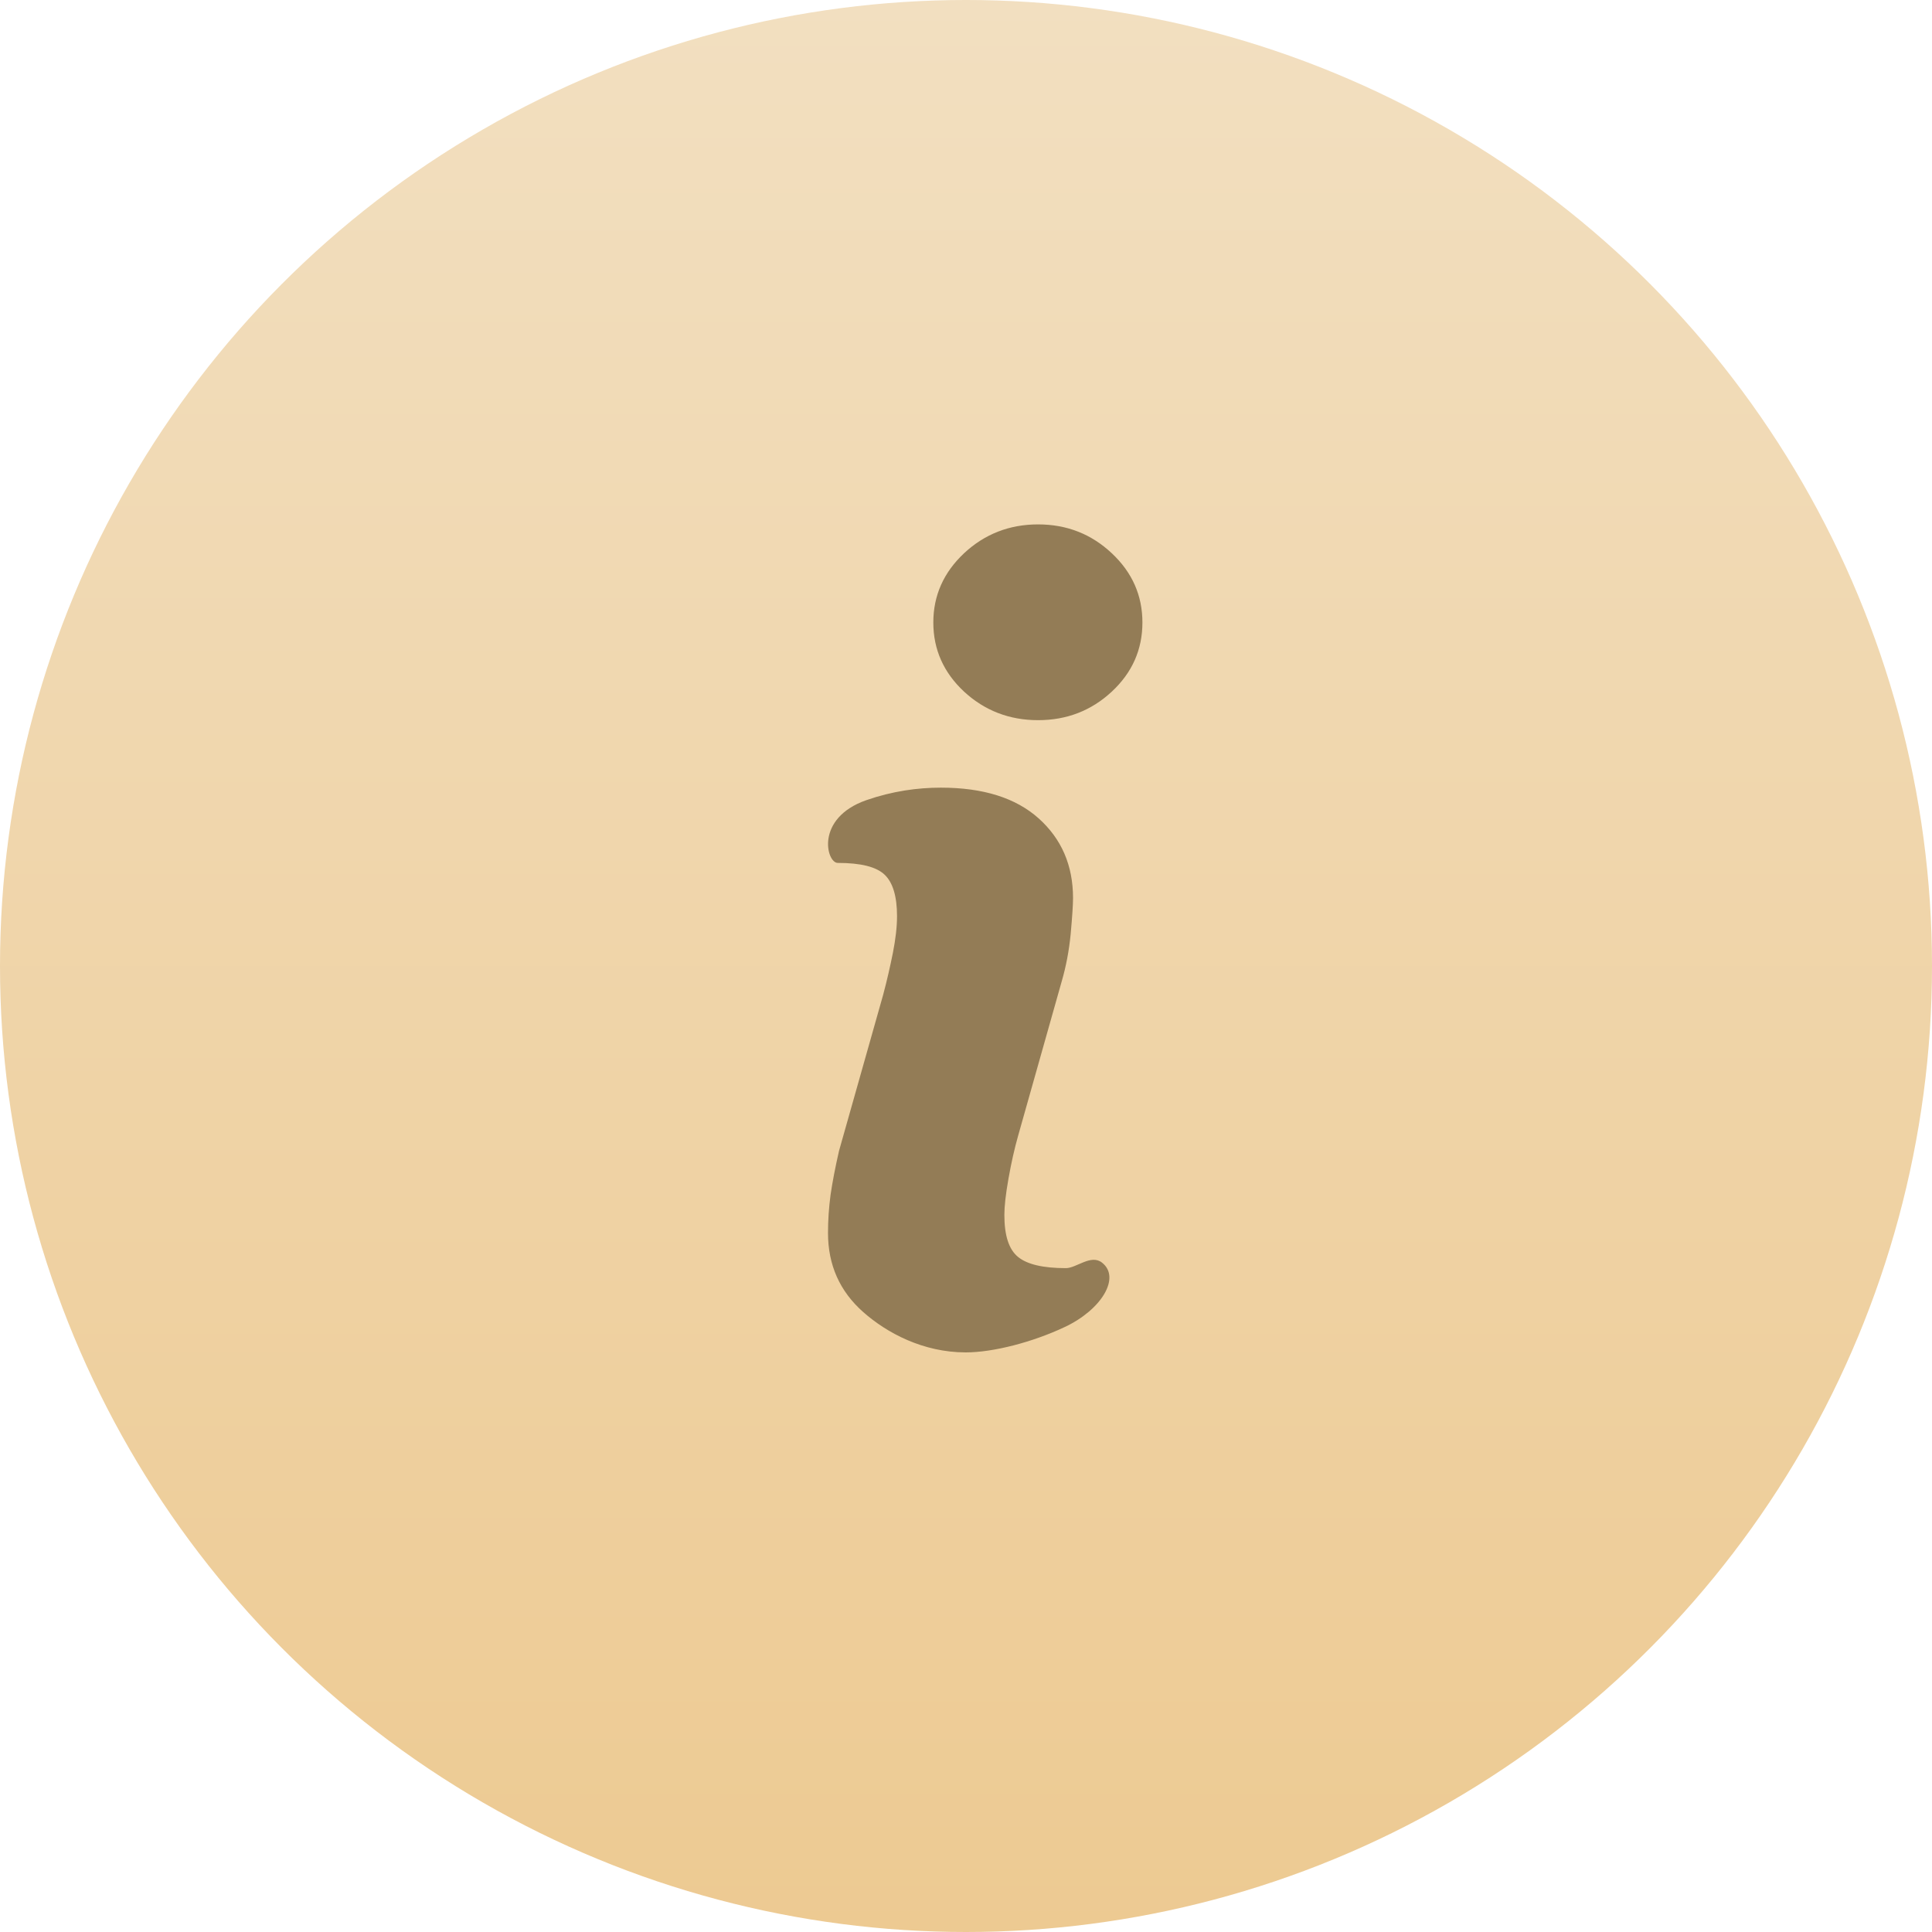
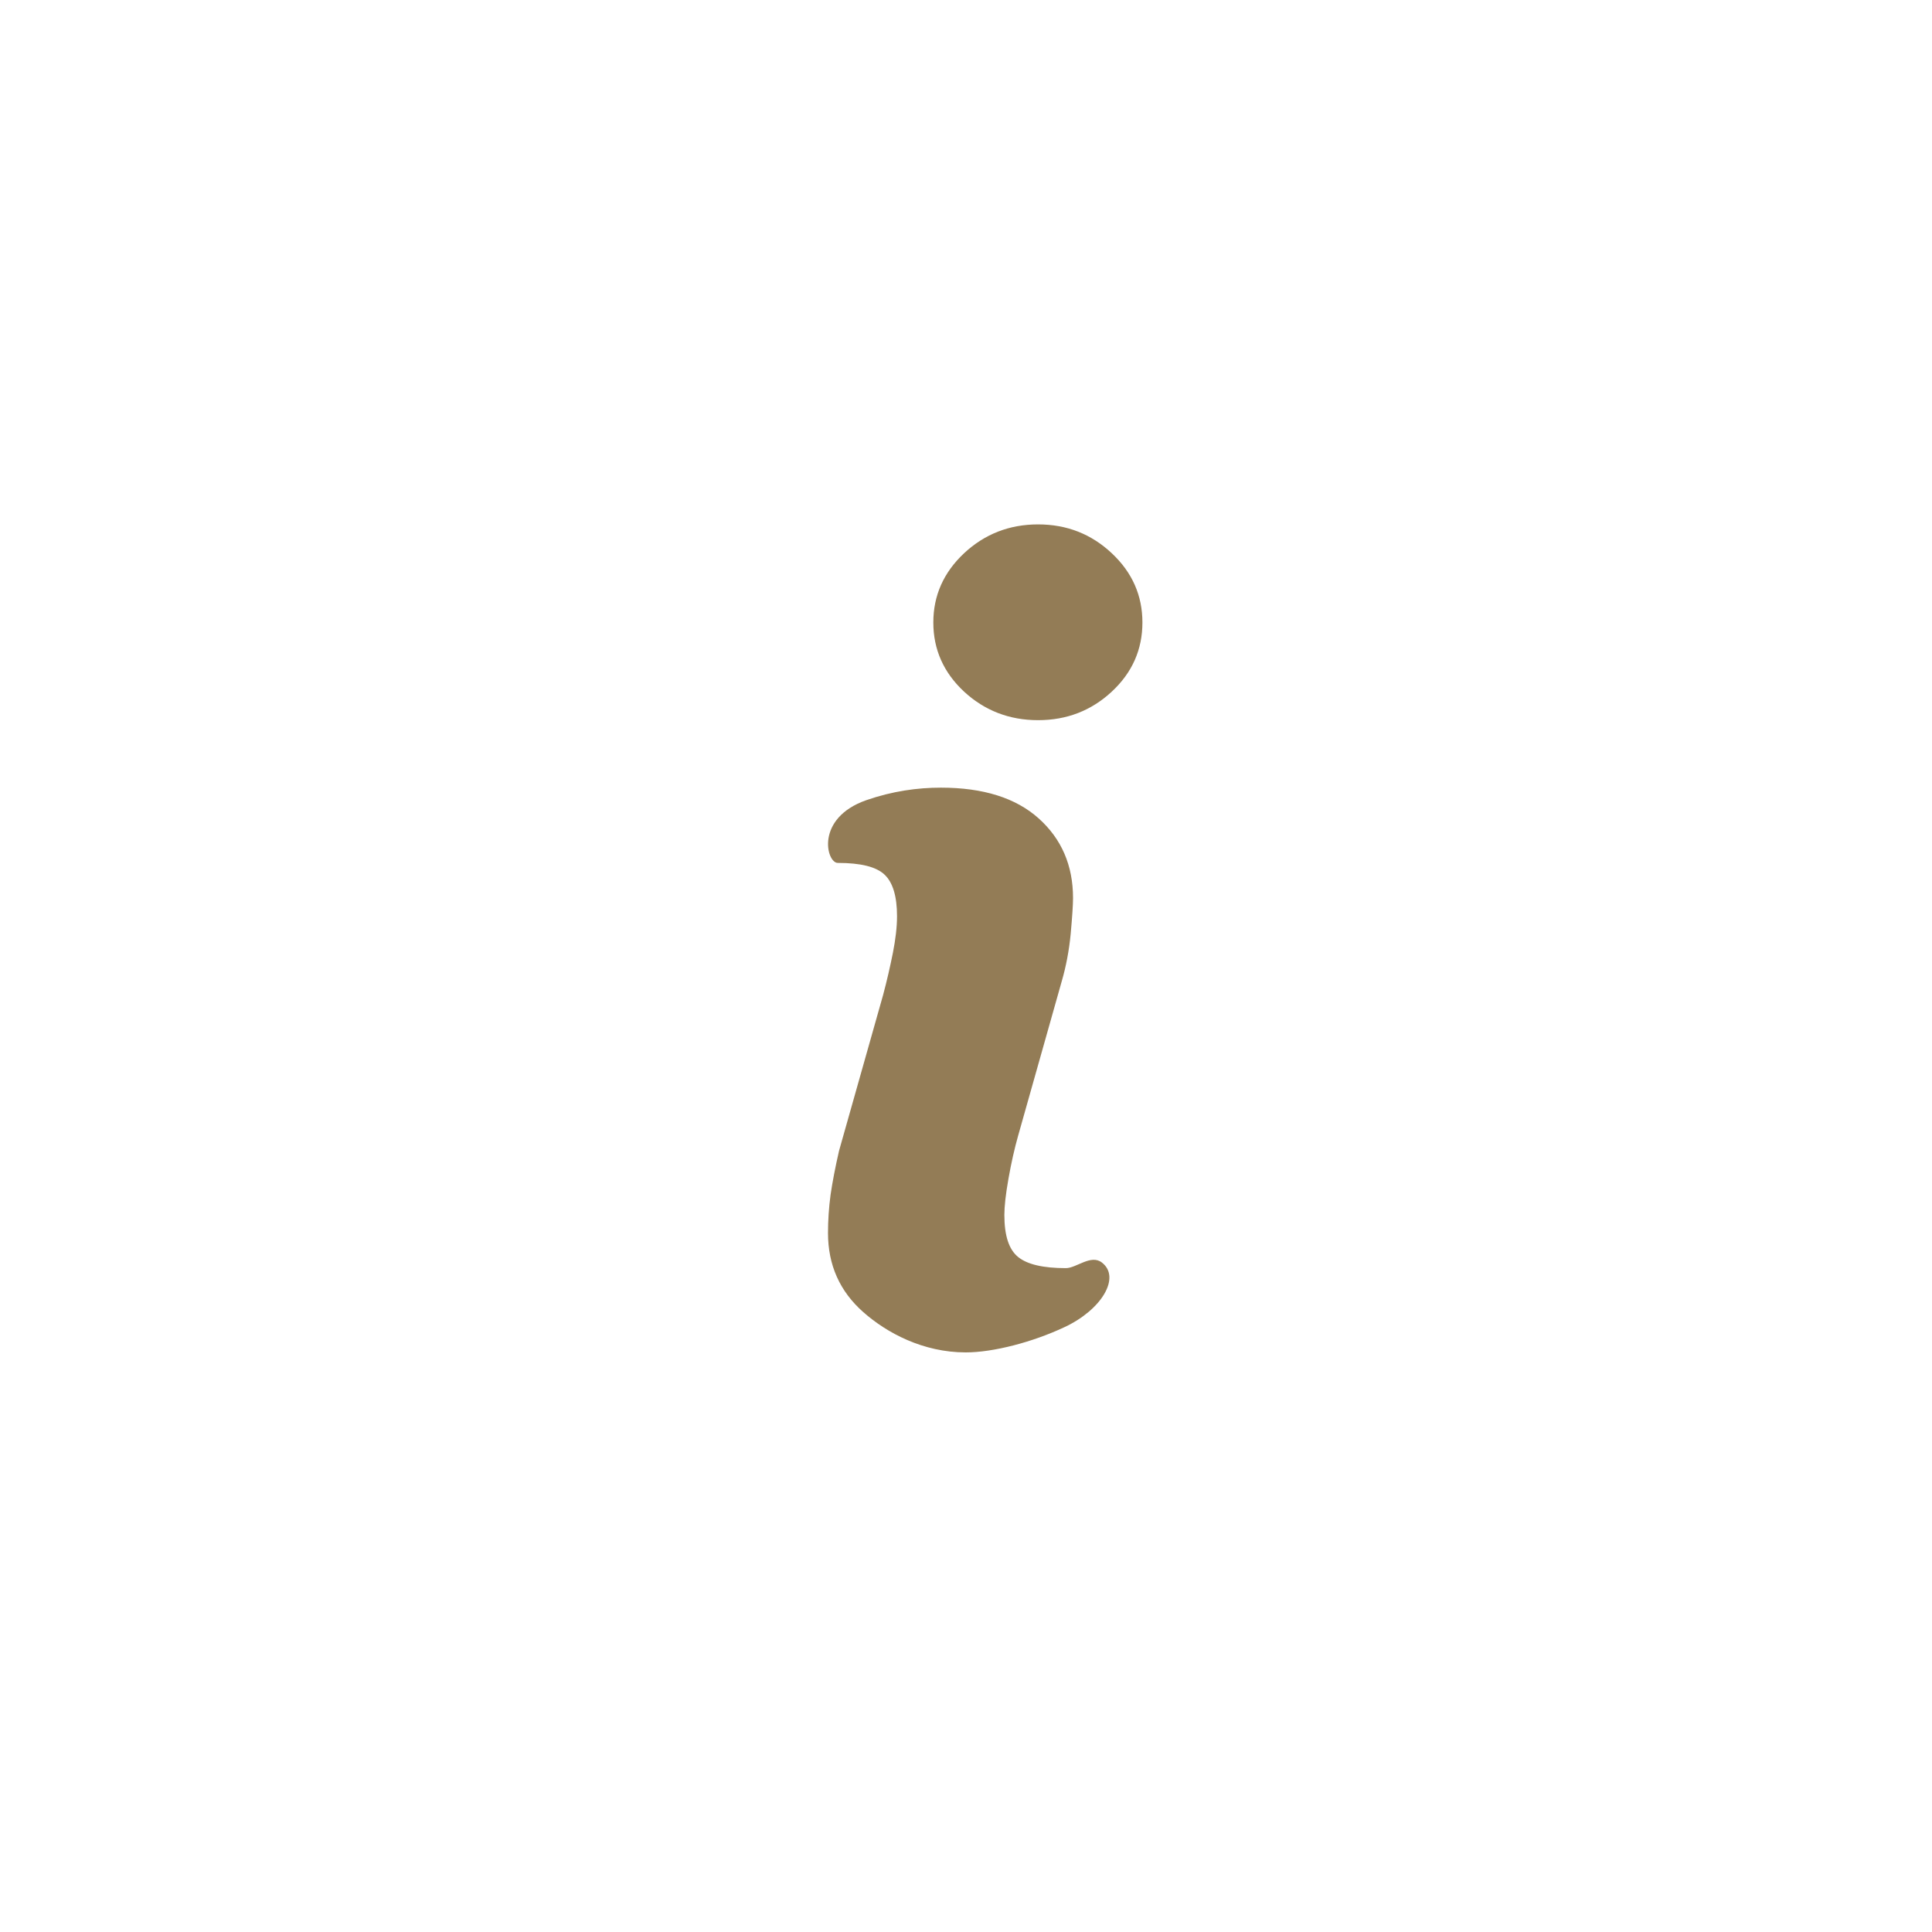
<svg xmlns="http://www.w3.org/2000/svg" width="70" height="70" viewBox="0 0 70 70" fill="none">
  <g filter="url(#filter0_ii_73_998)">
-     <circle cx="35" cy="35" r="35" fill="url(#paint0_linear_73_998)" />
-   </g>
-   <path d="M40.282 25.059C41.023 24.37 41.392 23.534 41.392 22.554C41.392 21.575 41.023 20.74 40.282 20.045C39.542 19.35 38.653 19 37.611 19C36.572 19 35.675 19.35 34.93 20.045C34.19 20.74 33.816 21.575 33.816 22.554C33.816 23.534 34.19 24.37 34.93 25.059C35.675 25.747 36.572 26.093 37.611 26.093C38.653 26.093 39.542 25.747 40.282 25.059ZM38.576 48.081C39.912 47.456 40.618 46.282 39.925 45.745C39.525 45.435 39.002 45.947 38.619 45.947C37.798 45.947 37.219 45.813 36.887 45.542C36.551 45.269 36.39 44.764 36.39 44.018C36.39 43.719 36.436 43.282 36.539 42.704C36.641 42.125 36.76 41.606 36.887 41.155L38.474 35.535C38.623 35.019 38.734 34.452 38.793 33.836C38.849 33.213 38.878 32.782 38.878 32.539C38.878 31.356 38.461 30.393 37.632 29.651C36.806 28.911 35.624 28.538 34.092 28.538C33.242 28.538 32.336 28.663 31.387 28.992C29.528 29.644 29.941 31.265 30.353 31.265C31.191 31.265 31.753 31.407 32.05 31.691C32.348 31.972 32.501 32.473 32.501 33.196C32.501 33.593 32.446 34.038 32.352 34.52C32.255 35.002 32.14 35.516 31.995 36.055L30.4 41.696C30.264 42.289 30.162 42.819 30.093 43.29C30.03 43.762 30 44.222 30 44.674C30 45.832 30.425 46.787 31.28 47.542C32.136 48.298 33.45 49 34.99 49C35.99 49 37.419 48.627 38.576 48.081Z" fill="#937C56" />
+     </g>
+   <path d="M40.282 25.059C41.023 24.37 41.392 23.534 41.392 22.554C41.392 21.575 41.023 20.74 40.282 20.045C39.542 19.35 38.653 19 37.611 19C36.572 19 35.675 19.35 34.93 20.045C34.19 20.74 33.816 21.575 33.816 22.554C33.816 23.534 34.19 24.37 34.93 25.059C35.675 25.747 36.572 26.093 37.611 26.093C38.653 26.093 39.542 25.747 40.282 25.059M38.576 48.081C39.912 47.456 40.618 46.282 39.925 45.745C39.525 45.435 39.002 45.947 38.619 45.947C37.798 45.947 37.219 45.813 36.887 45.542C36.551 45.269 36.39 44.764 36.39 44.018C36.39 43.719 36.436 43.282 36.539 42.704C36.641 42.125 36.76 41.606 36.887 41.155L38.474 35.535C38.623 35.019 38.734 34.452 38.793 33.836C38.849 33.213 38.878 32.782 38.878 32.539C38.878 31.356 38.461 30.393 37.632 29.651C36.806 28.911 35.624 28.538 34.092 28.538C33.242 28.538 32.336 28.663 31.387 28.992C29.528 29.644 29.941 31.265 30.353 31.265C31.191 31.265 31.753 31.407 32.05 31.691C32.348 31.972 32.501 32.473 32.501 33.196C32.501 33.593 32.446 34.038 32.352 34.52C32.255 35.002 32.14 35.516 31.995 36.055L30.4 41.696C30.264 42.289 30.162 42.819 30.093 43.29C30.03 43.762 30 44.222 30 44.674C30 45.832 30.425 46.787 31.28 47.542C32.136 48.298 33.45 49 34.99 49C35.99 49 37.419 48.627 38.576 48.081Z" fill="#937C56" />
  <defs>
    <filter id="filter0_ii_73_998" x="0" y="0" width="70" height="70" filterUnits="userSpaceOnUse" color-interpolation-filters="sRGB">
      <feFlood flood-opacity="0" result="BackgroundImageFix" />
      <feBlend mode="normal" in="SourceGraphic" in2="BackgroundImageFix" result="shape" />
      <feColorMatrix in="SourceAlpha" type="matrix" values="0 0 0 0 0 0 0 0 0 0 0 0 0 0 0 0 0 0 127 0" result="hardAlpha" />
      <feOffset />
      <feGaussianBlur stdDeviation="10" />
      <feComposite in2="hardAlpha" operator="arithmetic" k2="-1" k3="1" />
      <feColorMatrix type="matrix" values="0 0 0 0 0.971 0 0 0 0 0.911 0 0 0 0 0.813 0 0 0 1 0" />
      <feBlend mode="normal" in2="shape" result="effect1_innerShadow_73_998" />
      <feColorMatrix in="SourceAlpha" type="matrix" values="0 0 0 0 0 0 0 0 0 0 0 0 0 0 0 0 0 0 127 0" result="hardAlpha" />
      <feOffset />
      <feGaussianBlur stdDeviation="2.5" />
      <feComposite in2="hardAlpha" operator="arithmetic" k2="-1" k3="1" />
      <feColorMatrix type="matrix" values="0 0 0 0 0.973 0 0 0 0 0.91 0 0 0 0 0.812 0 0 0 1 0" />
      <feBlend mode="normal" in2="effect1_innerShadow_73_998" result="effect2_innerShadow_73_998" />
    </filter>
    <linearGradient id="paint0_linear_73_998" x1="35" y1="0" x2="35" y2="70" gradientUnits="userSpaceOnUse">
      <stop stop-color="#DFCDA9" />
      <stop offset="0" stop-color="#F2DFC0" />
      <stop offset="1" stop-color="#EDCA92" />
    </linearGradient>
  </defs>
</svg>